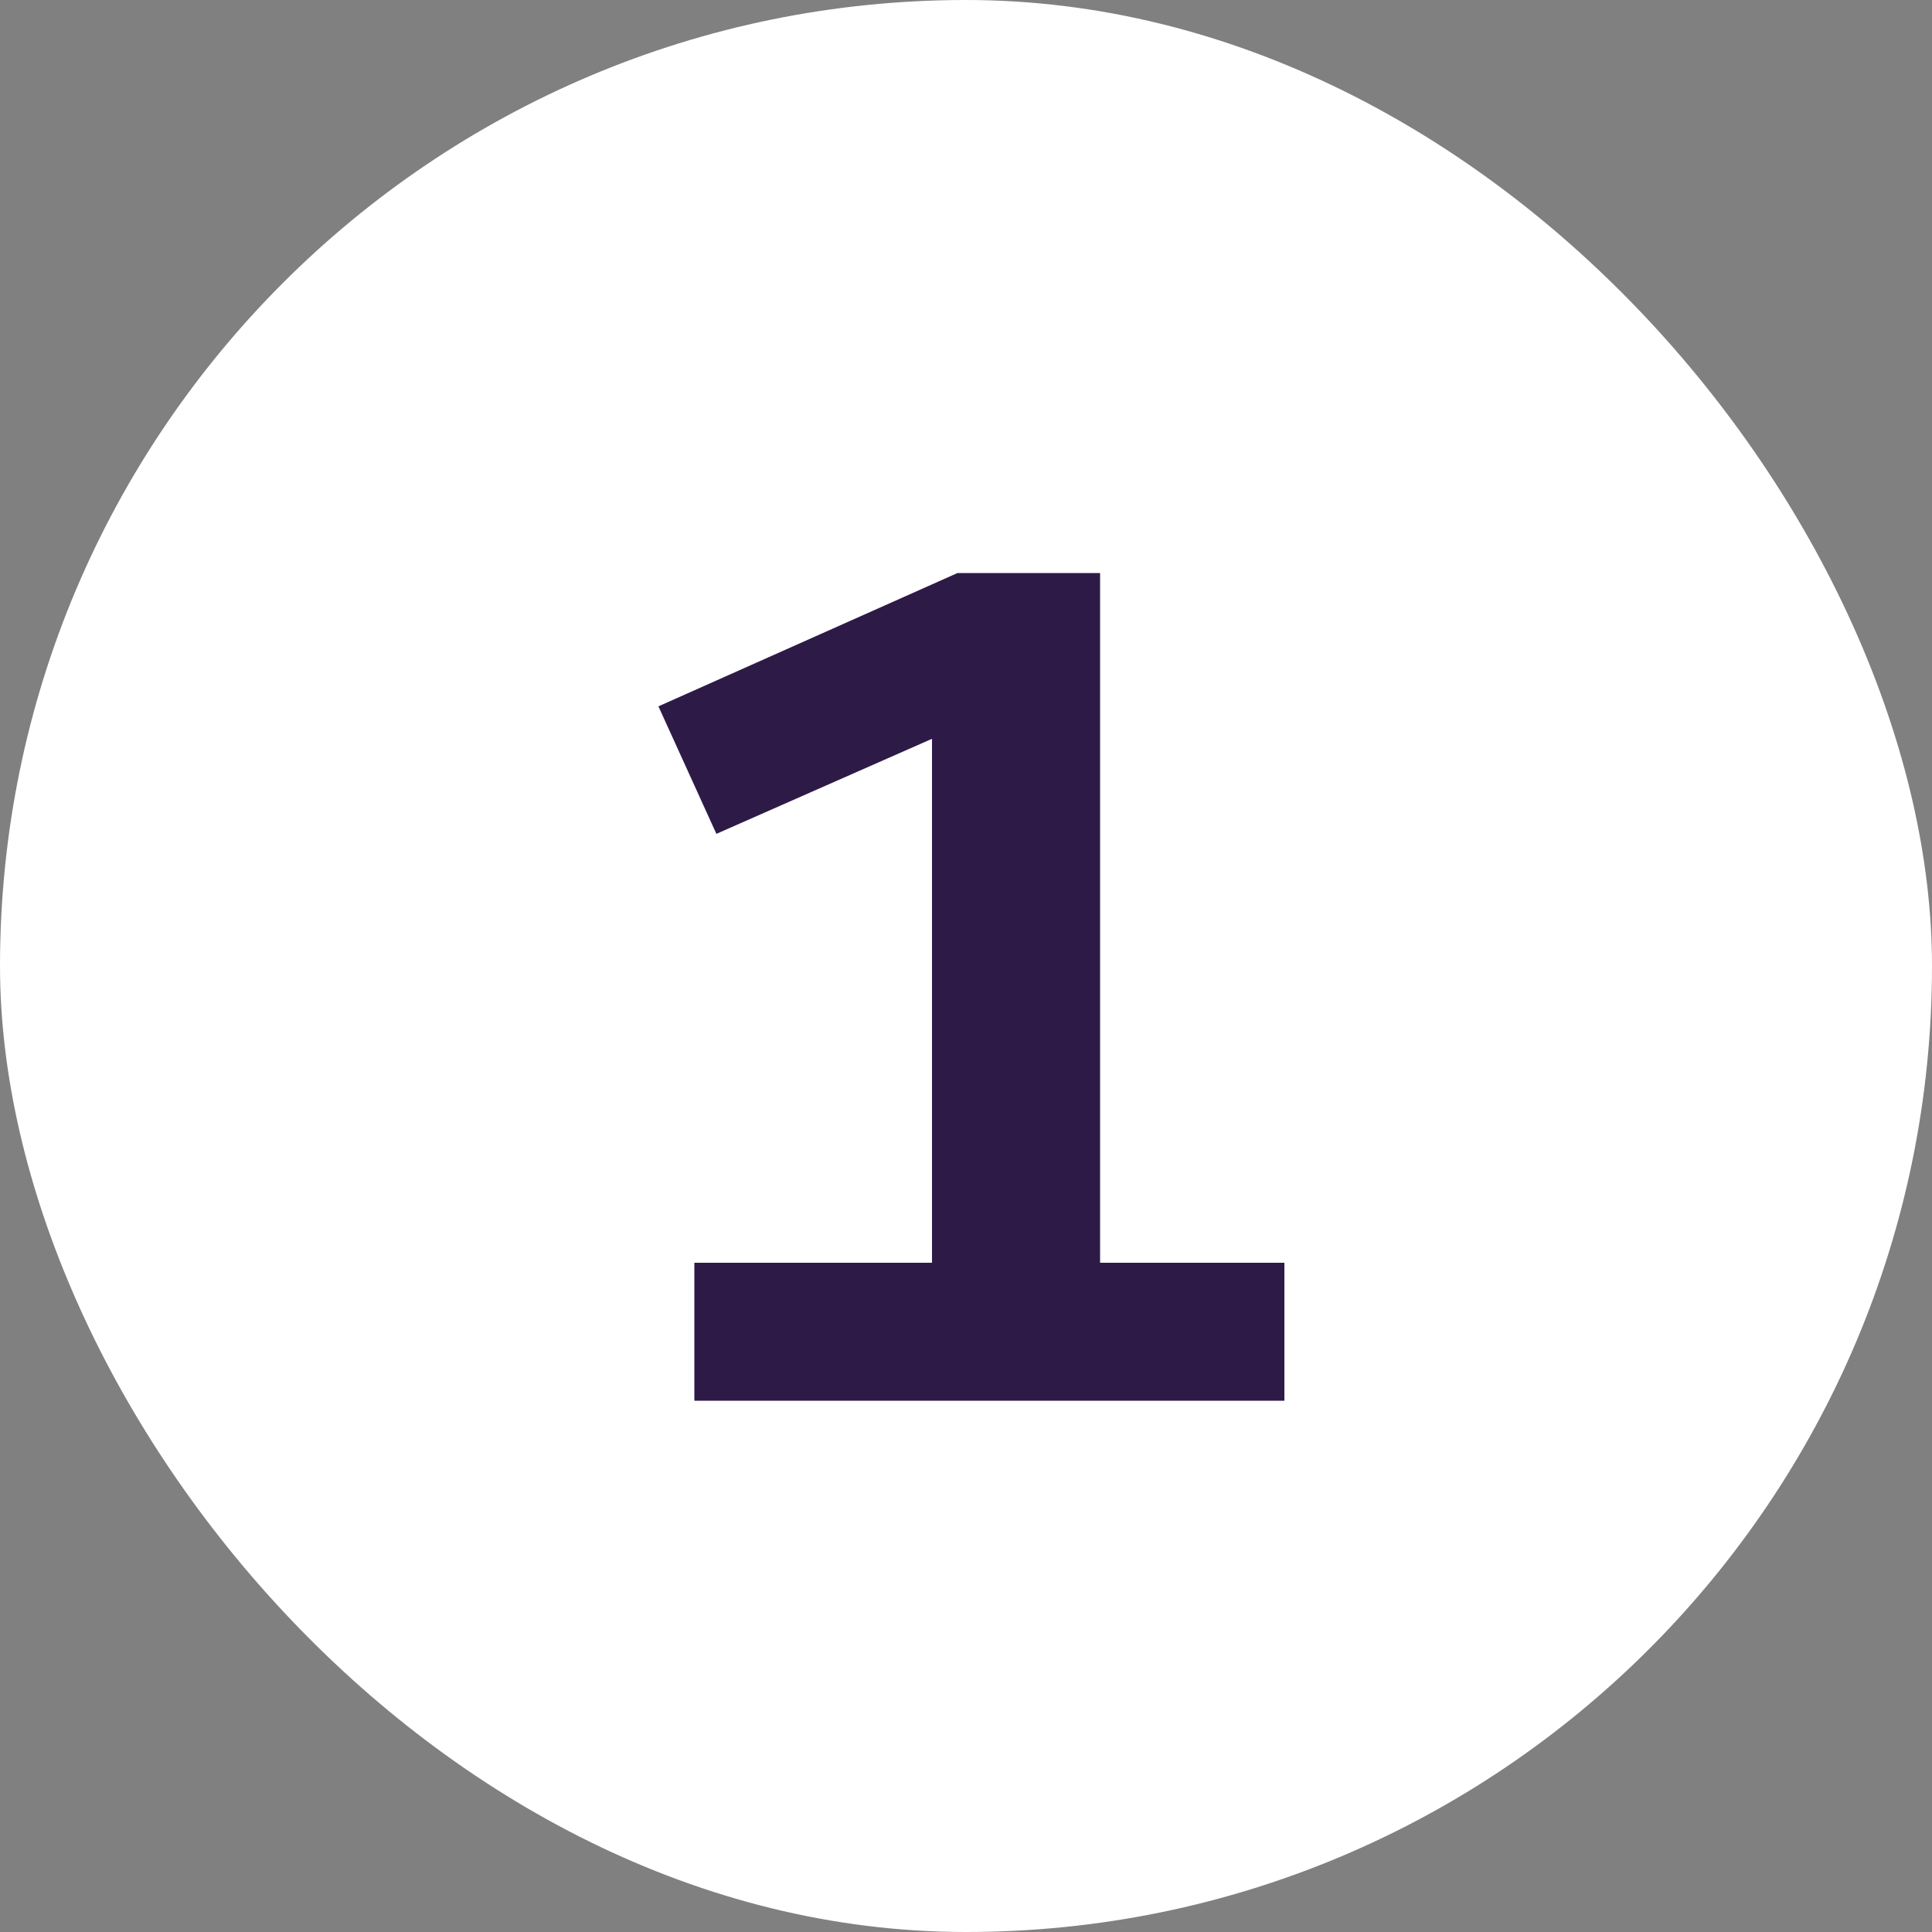
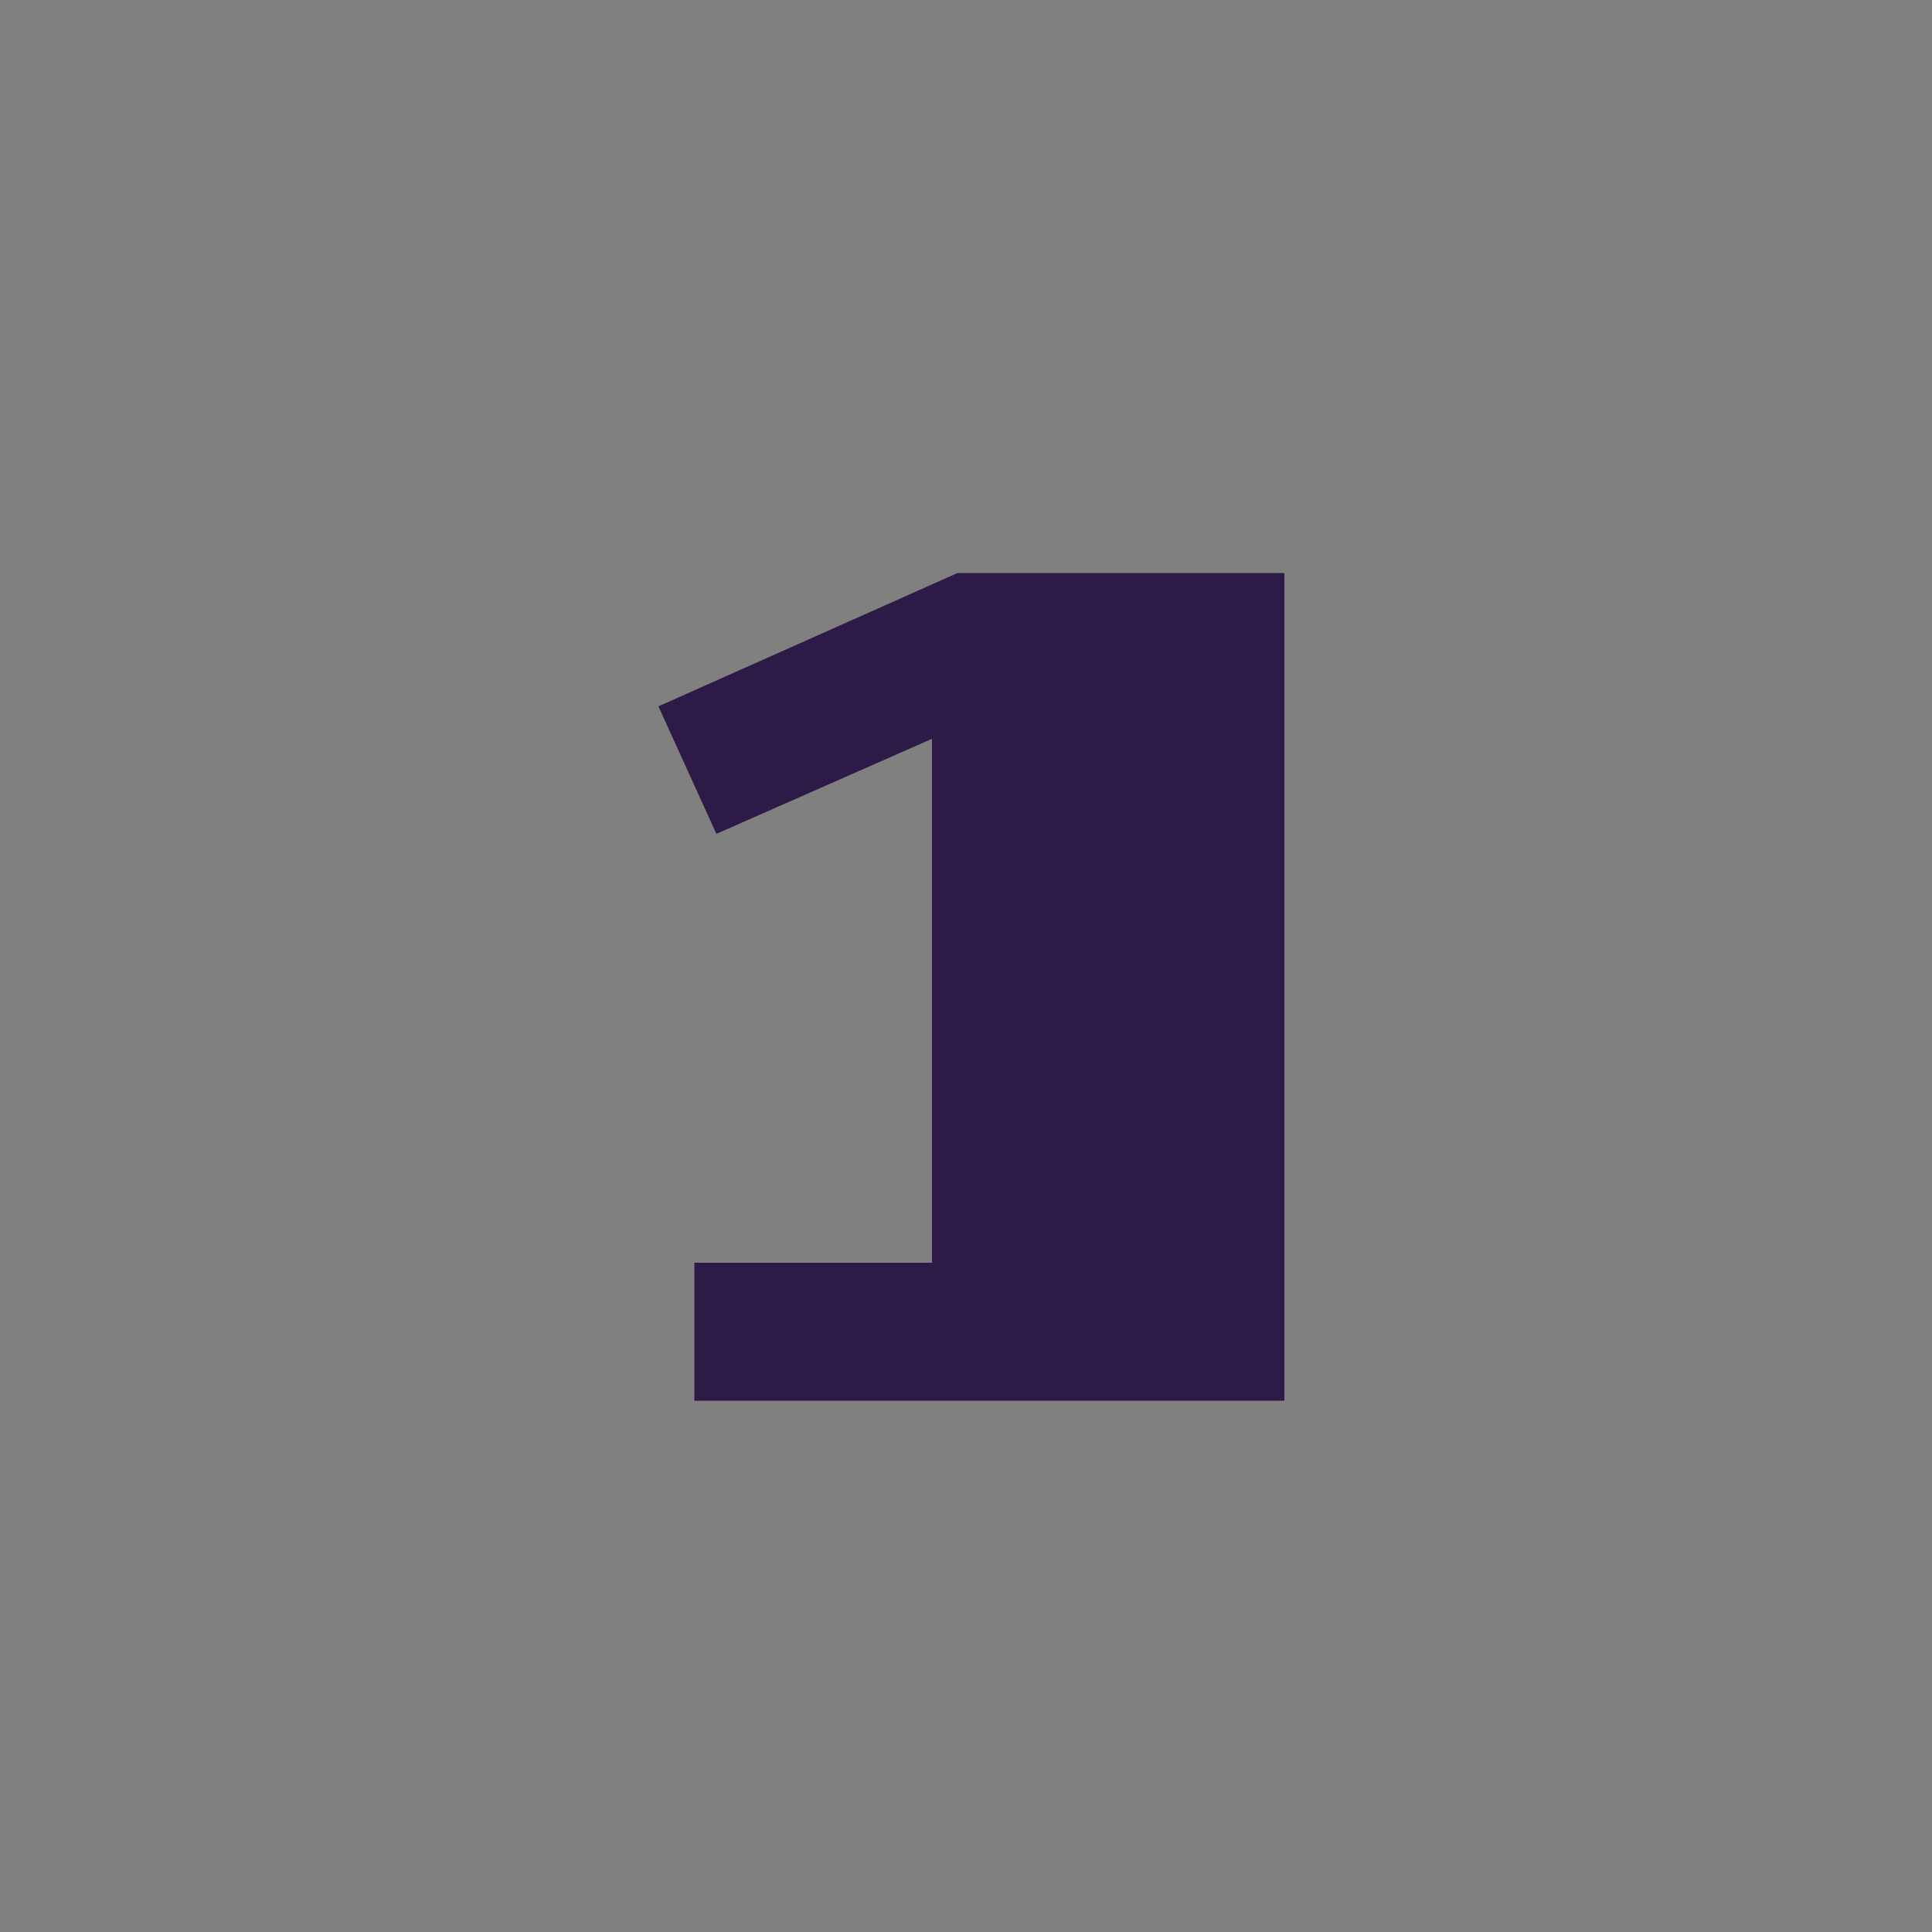
<svg xmlns="http://www.w3.org/2000/svg" width="40" height="40" viewBox="0 0 40 40" fill="none">
  <rect x="0" y="0" width="40" height="40" fill="#808080" stroke="none" />
-   <rect width="40" height="40" rx="20" fill="white" />
-   <path d="M14.376 29V26.144H19.296V15.296L14.832 17.264L13.632 14.624L19.824 11.864H22.776V26.144H26.592V29H14.376Z" fill="#2E1A47" />
+   <path d="M14.376 29V26.144H19.296V15.296L14.832 17.264L13.632 14.624L19.824 11.864H22.776H26.592V29H14.376Z" fill="#2E1A47" />
</svg>